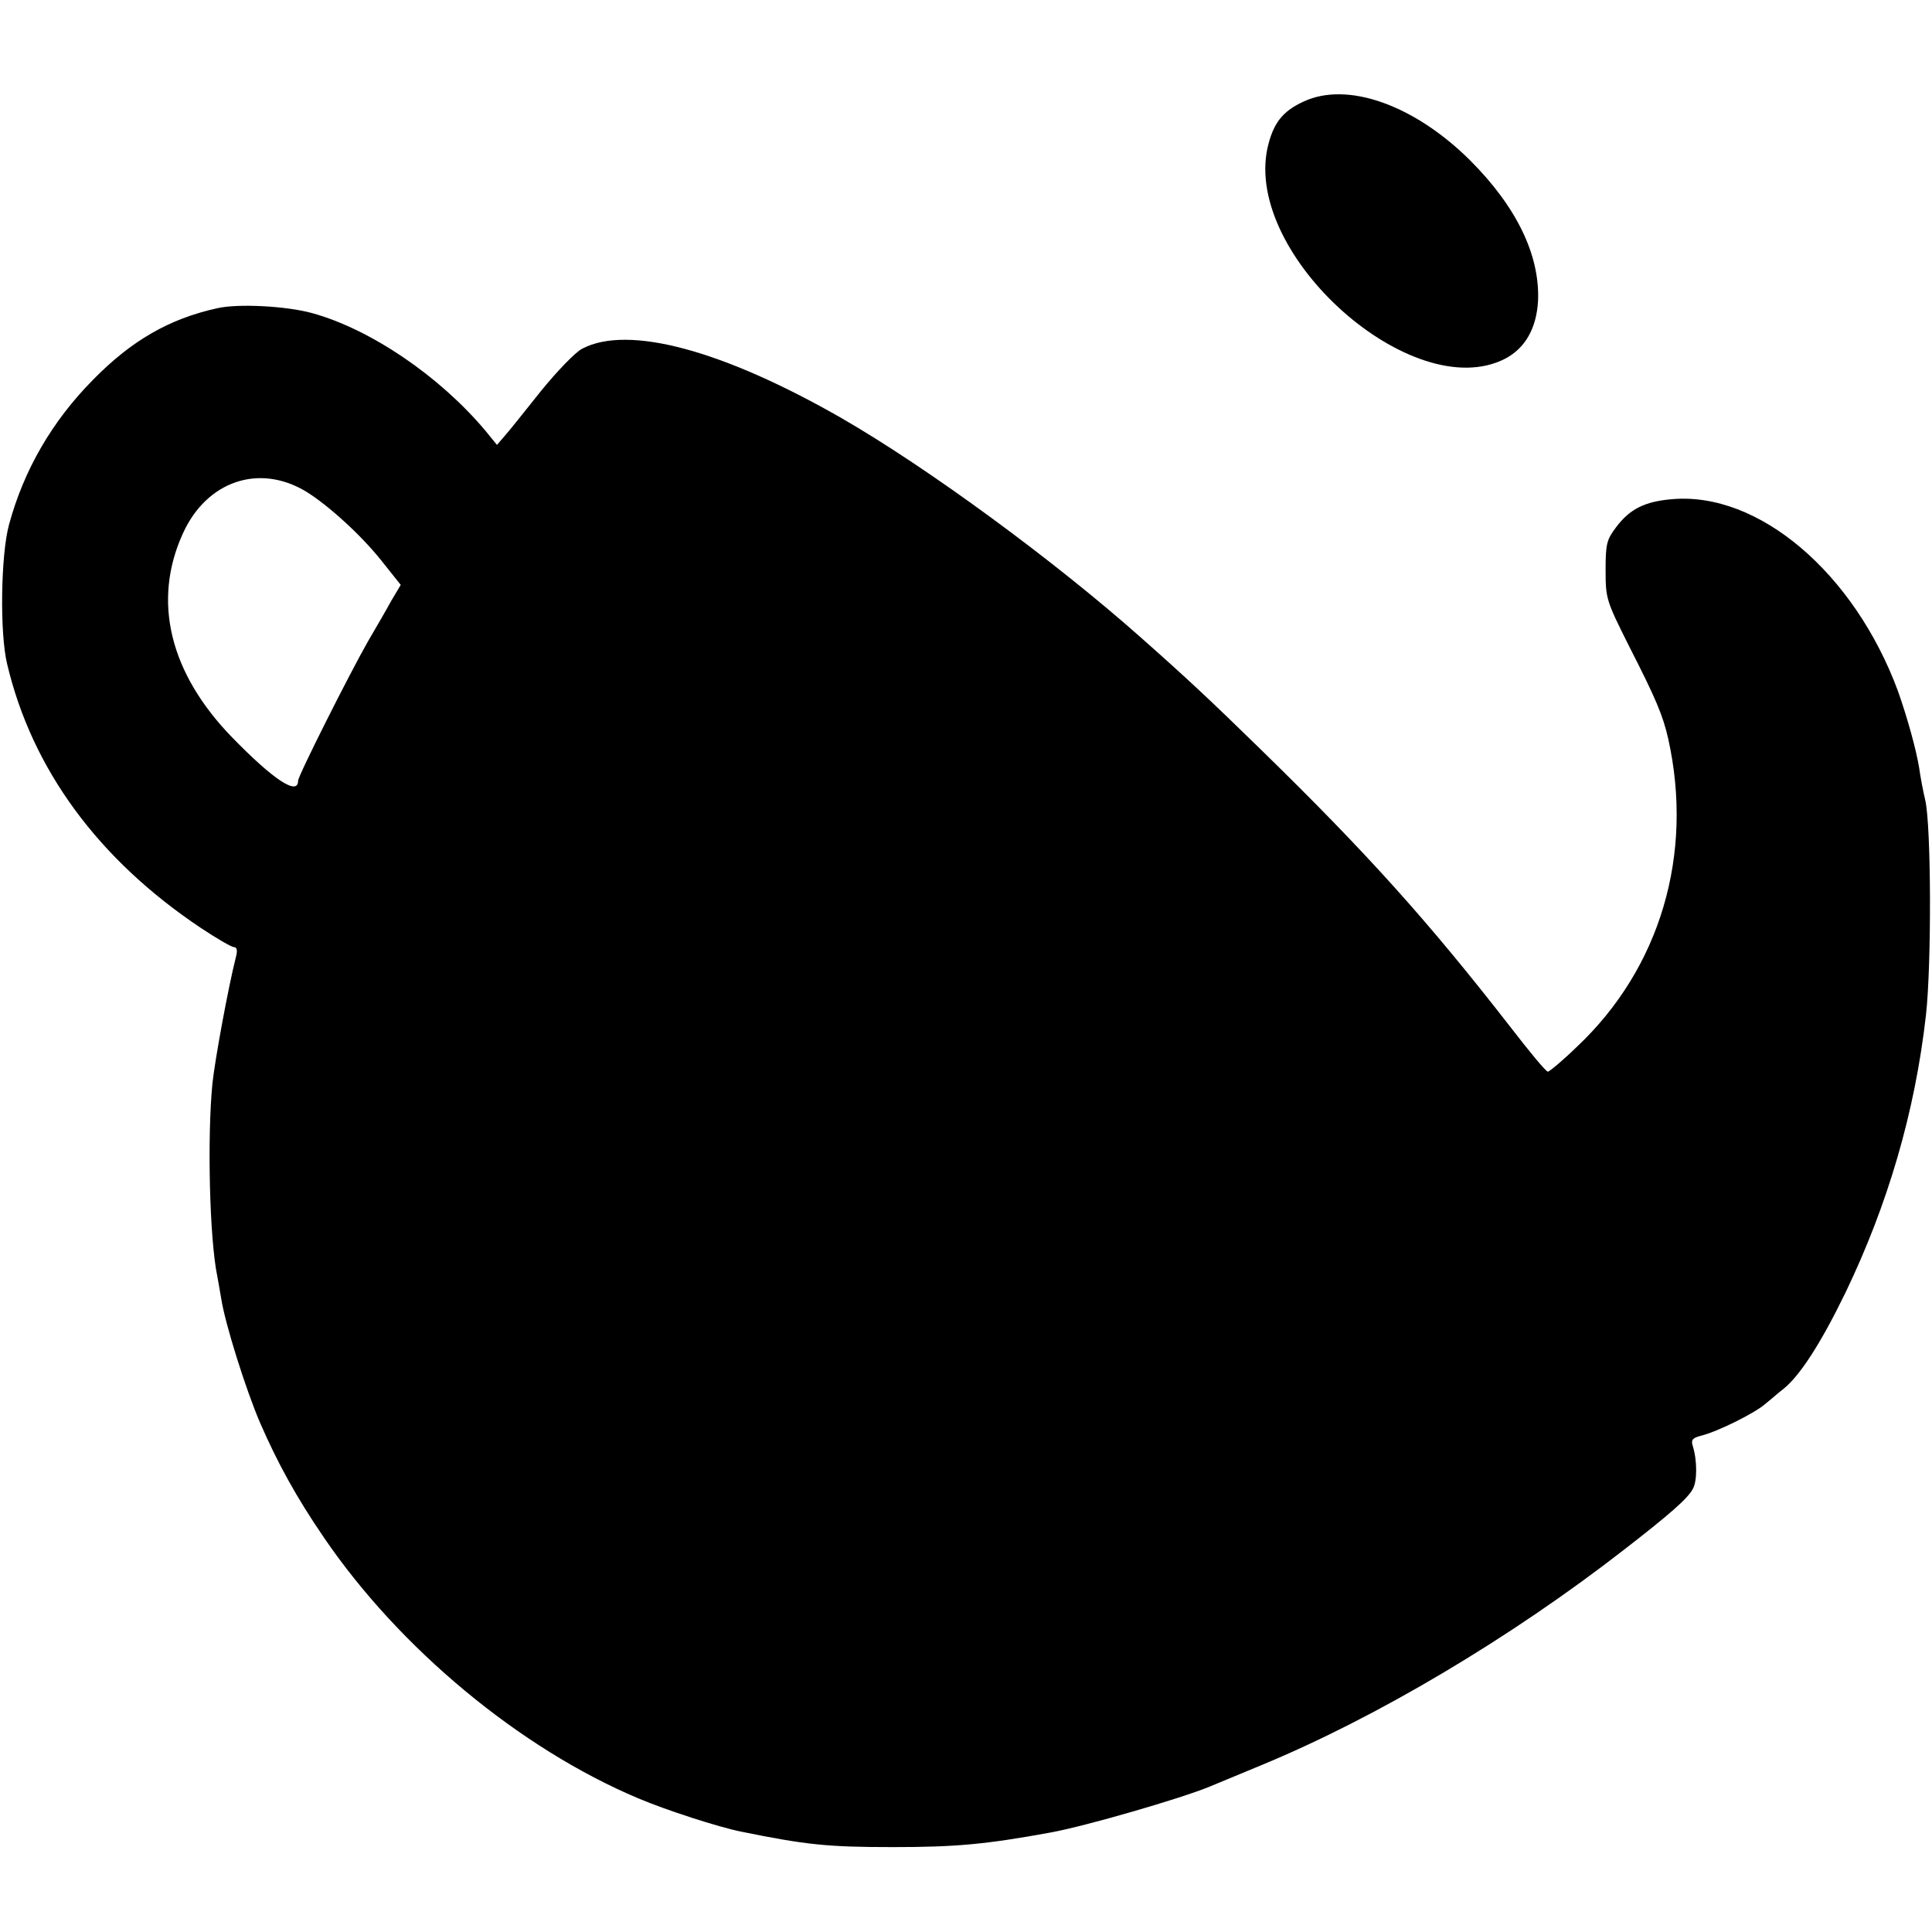
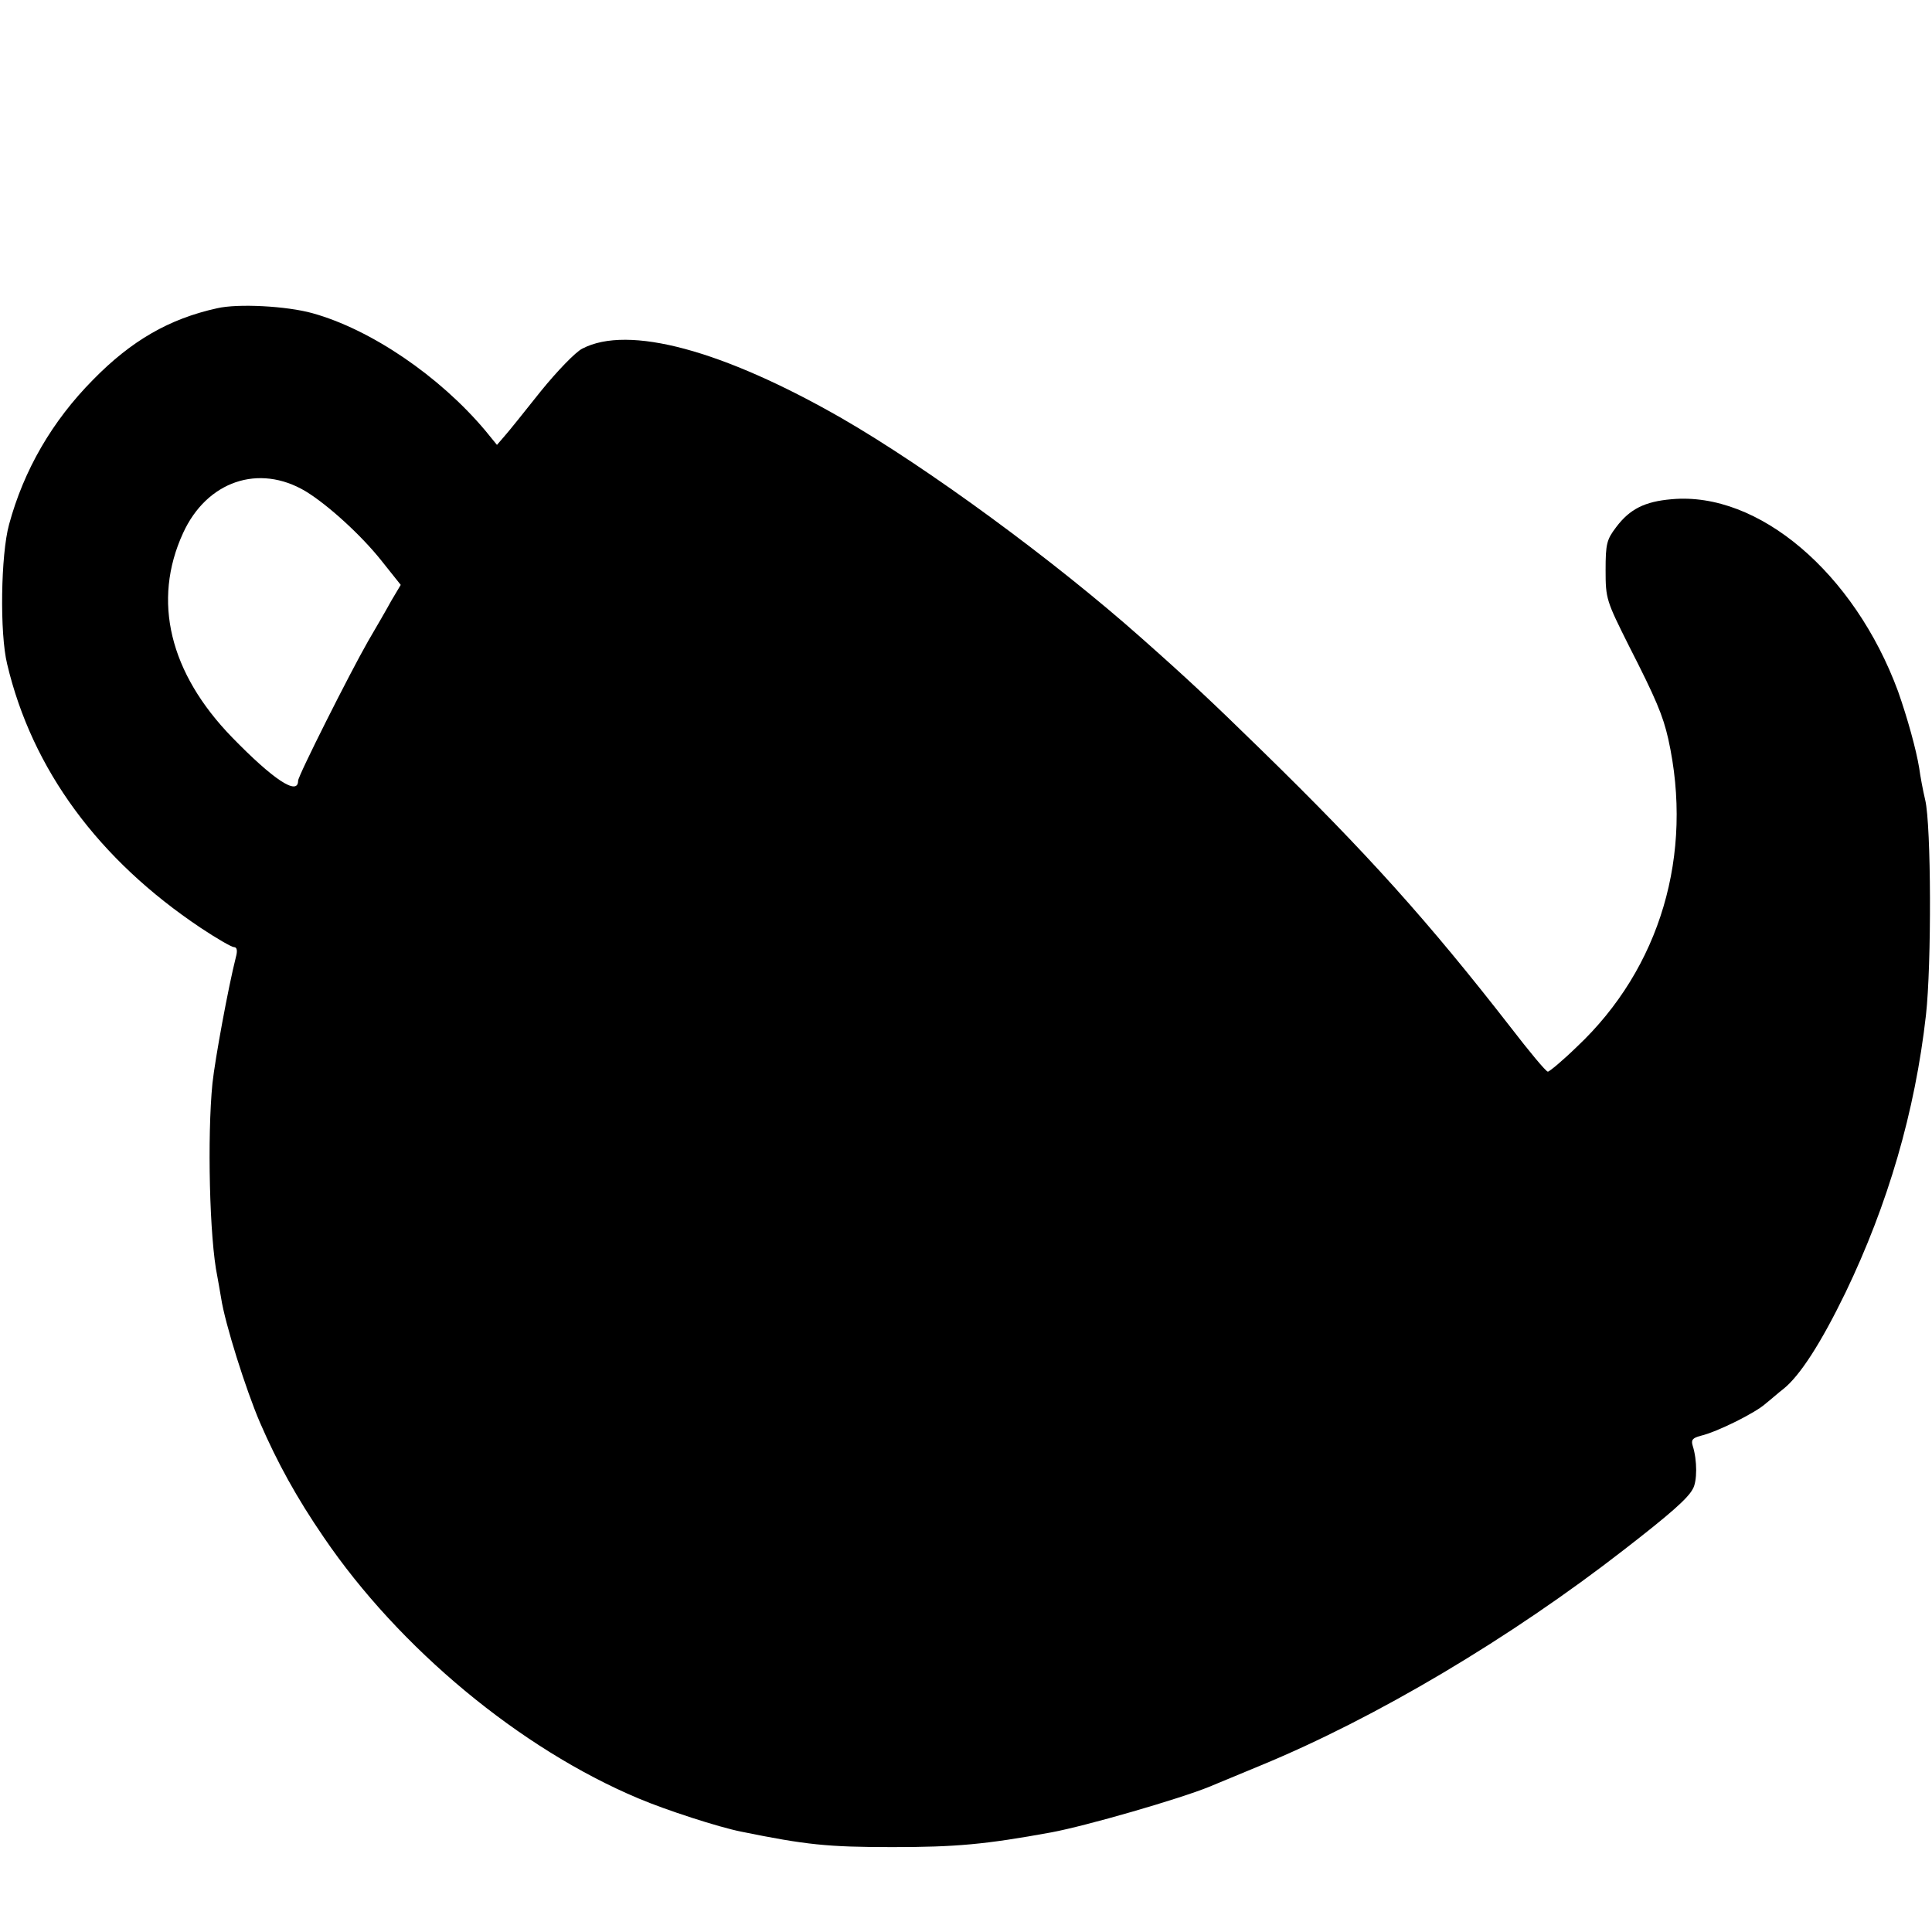
<svg xmlns="http://www.w3.org/2000/svg" version="1.0" width="512pt" height="512pt" viewBox="0 0 512 512" preserveAspectRatio="xMidYMid meet">
  <g transform="translate(0,512) scale(0.1,-0.1)" fill="#000000" stroke="none">
-     <path d="M3455 4851 c-57 -26 -81 -58 -96 -123 -62 -286 385 -683 629 -559 54 28 84 81 88 154 5 121 -57 249 -180 372 -148 147 -325 210 -441 156z" />
    <path d="M575 4303 c-127 -28 -227 -86 -328 -189 -109 -110 -184 -240 -223 -384 -22 -80 -25 -289 -5 -370 66 -279 242 -518 513 -699 42 -28 82 -51 88 -51 8 0 10 -9 5 -27 -20 -79 -55 -269 -62 -334 -14 -140 -8 -412 13 -512 2 -12 7 -38 10 -57 10 -67 66 -244 103 -330 46 -106 97 -199 169 -304 200 -294 520 -560 834 -692 73 -31 212 -76 272 -88 172 -35 229 -41 401 -41 168 0 246 7 421 39 92 17 341 89 419 121 17 7 77 32 135 56 306 126 663 338 965 573 120 93 168 135 181 160 12 20 12 76 0 114 -5 16 -1 21 21 27 43 10 146 61 173 86 14 11 34 29 46 38 44 35 100 122 165 256 112 233 184 478 213 735 15 134 14 503 -2 570 -6 25 -13 63 -16 85 -8 49 -31 132 -56 203 -116 314 -370 530 -600 509 -71 -6 -111 -26 -147 -74 -25 -33 -28 -44 -28 -114 0 -76 2 -81 62 -201 71 -139 90 -184 104 -246 68 -306 -21 -608 -242 -816 -38 -37 -73 -66 -77 -66 -5 0 -49 53 -99 118 -217 279 -378 459 -663 737 -131 128 -194 187 -316 295 -231 205 -565 450 -794 582 -314 180 -565 248 -687 184 -18 -9 -67 -60 -110 -113 -43 -54 -86 -108 -97 -120 l-19 -22 -31 38 c-121 144 -303 268 -458 311 -68 19 -198 26 -253 13z m235 -485 c59 -36 147 -116 201 -184 l51 -64 -25 -42 c-13 -24 -41 -72 -62 -108 -48 -84 -185 -356 -185 -369 0 -41 -66 3 -175 115 -166 171 -212 362 -130 541 63 138 201 185 325 111z" />
  </g>
</svg>